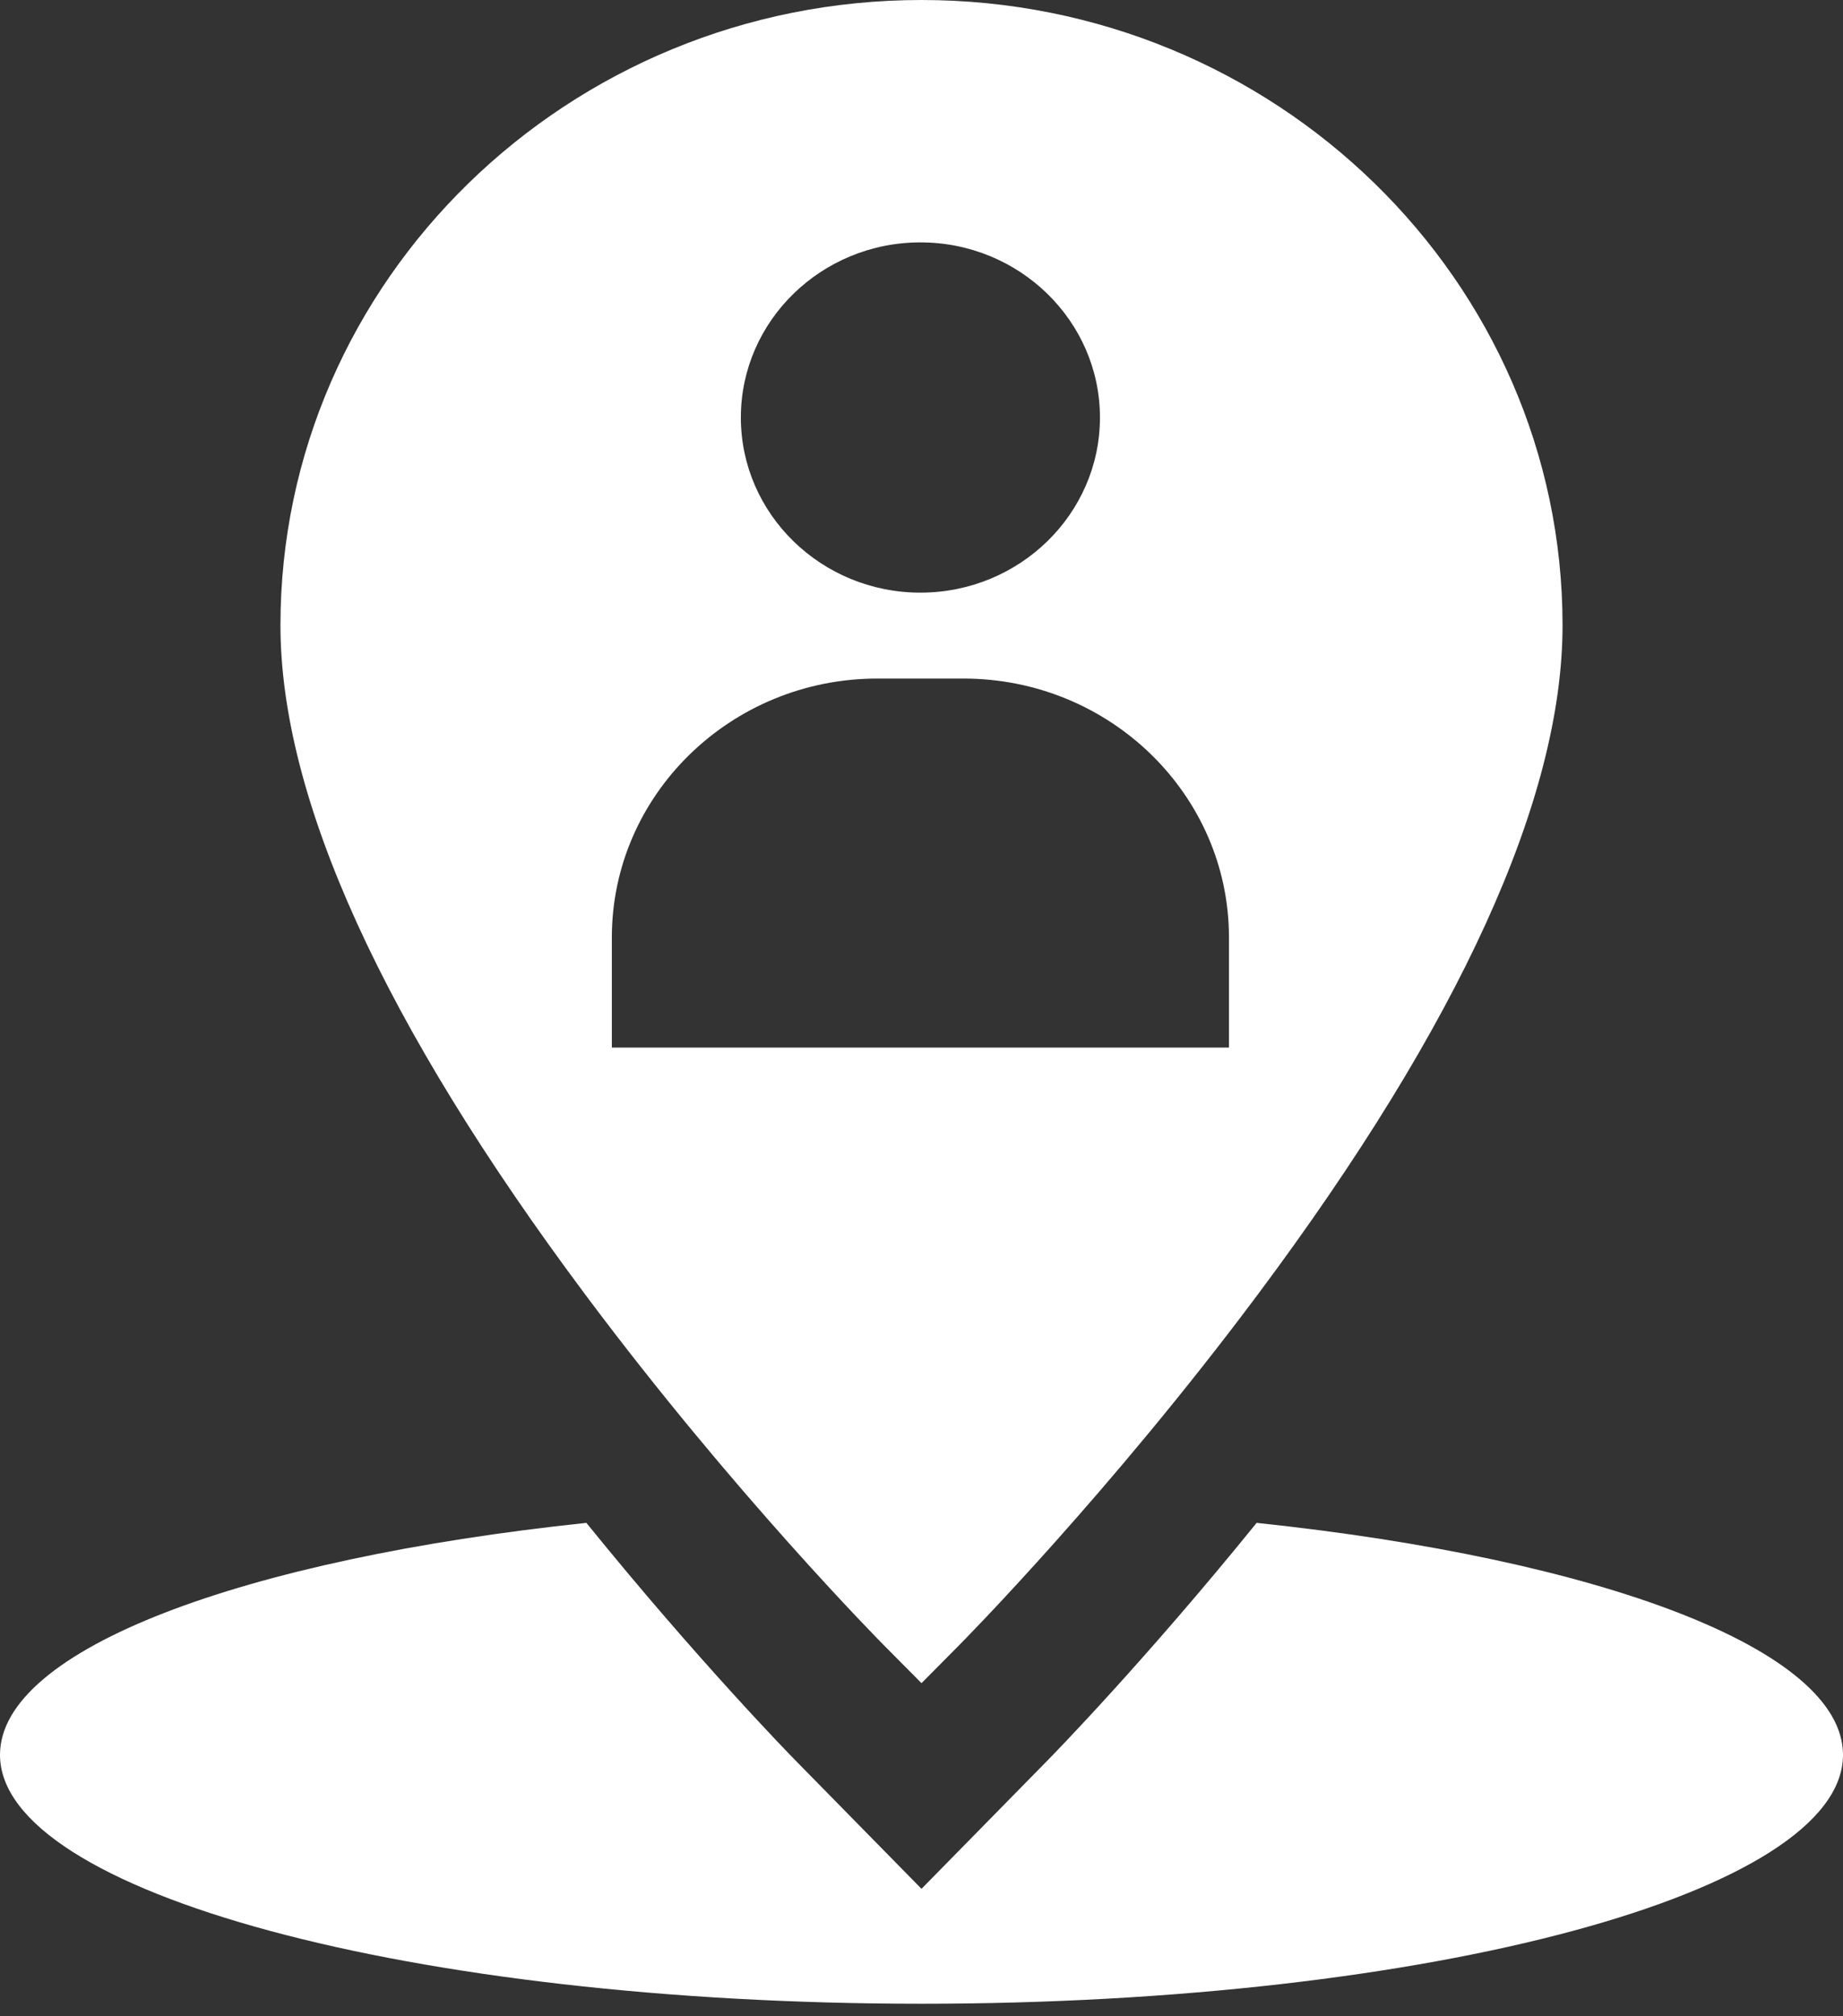
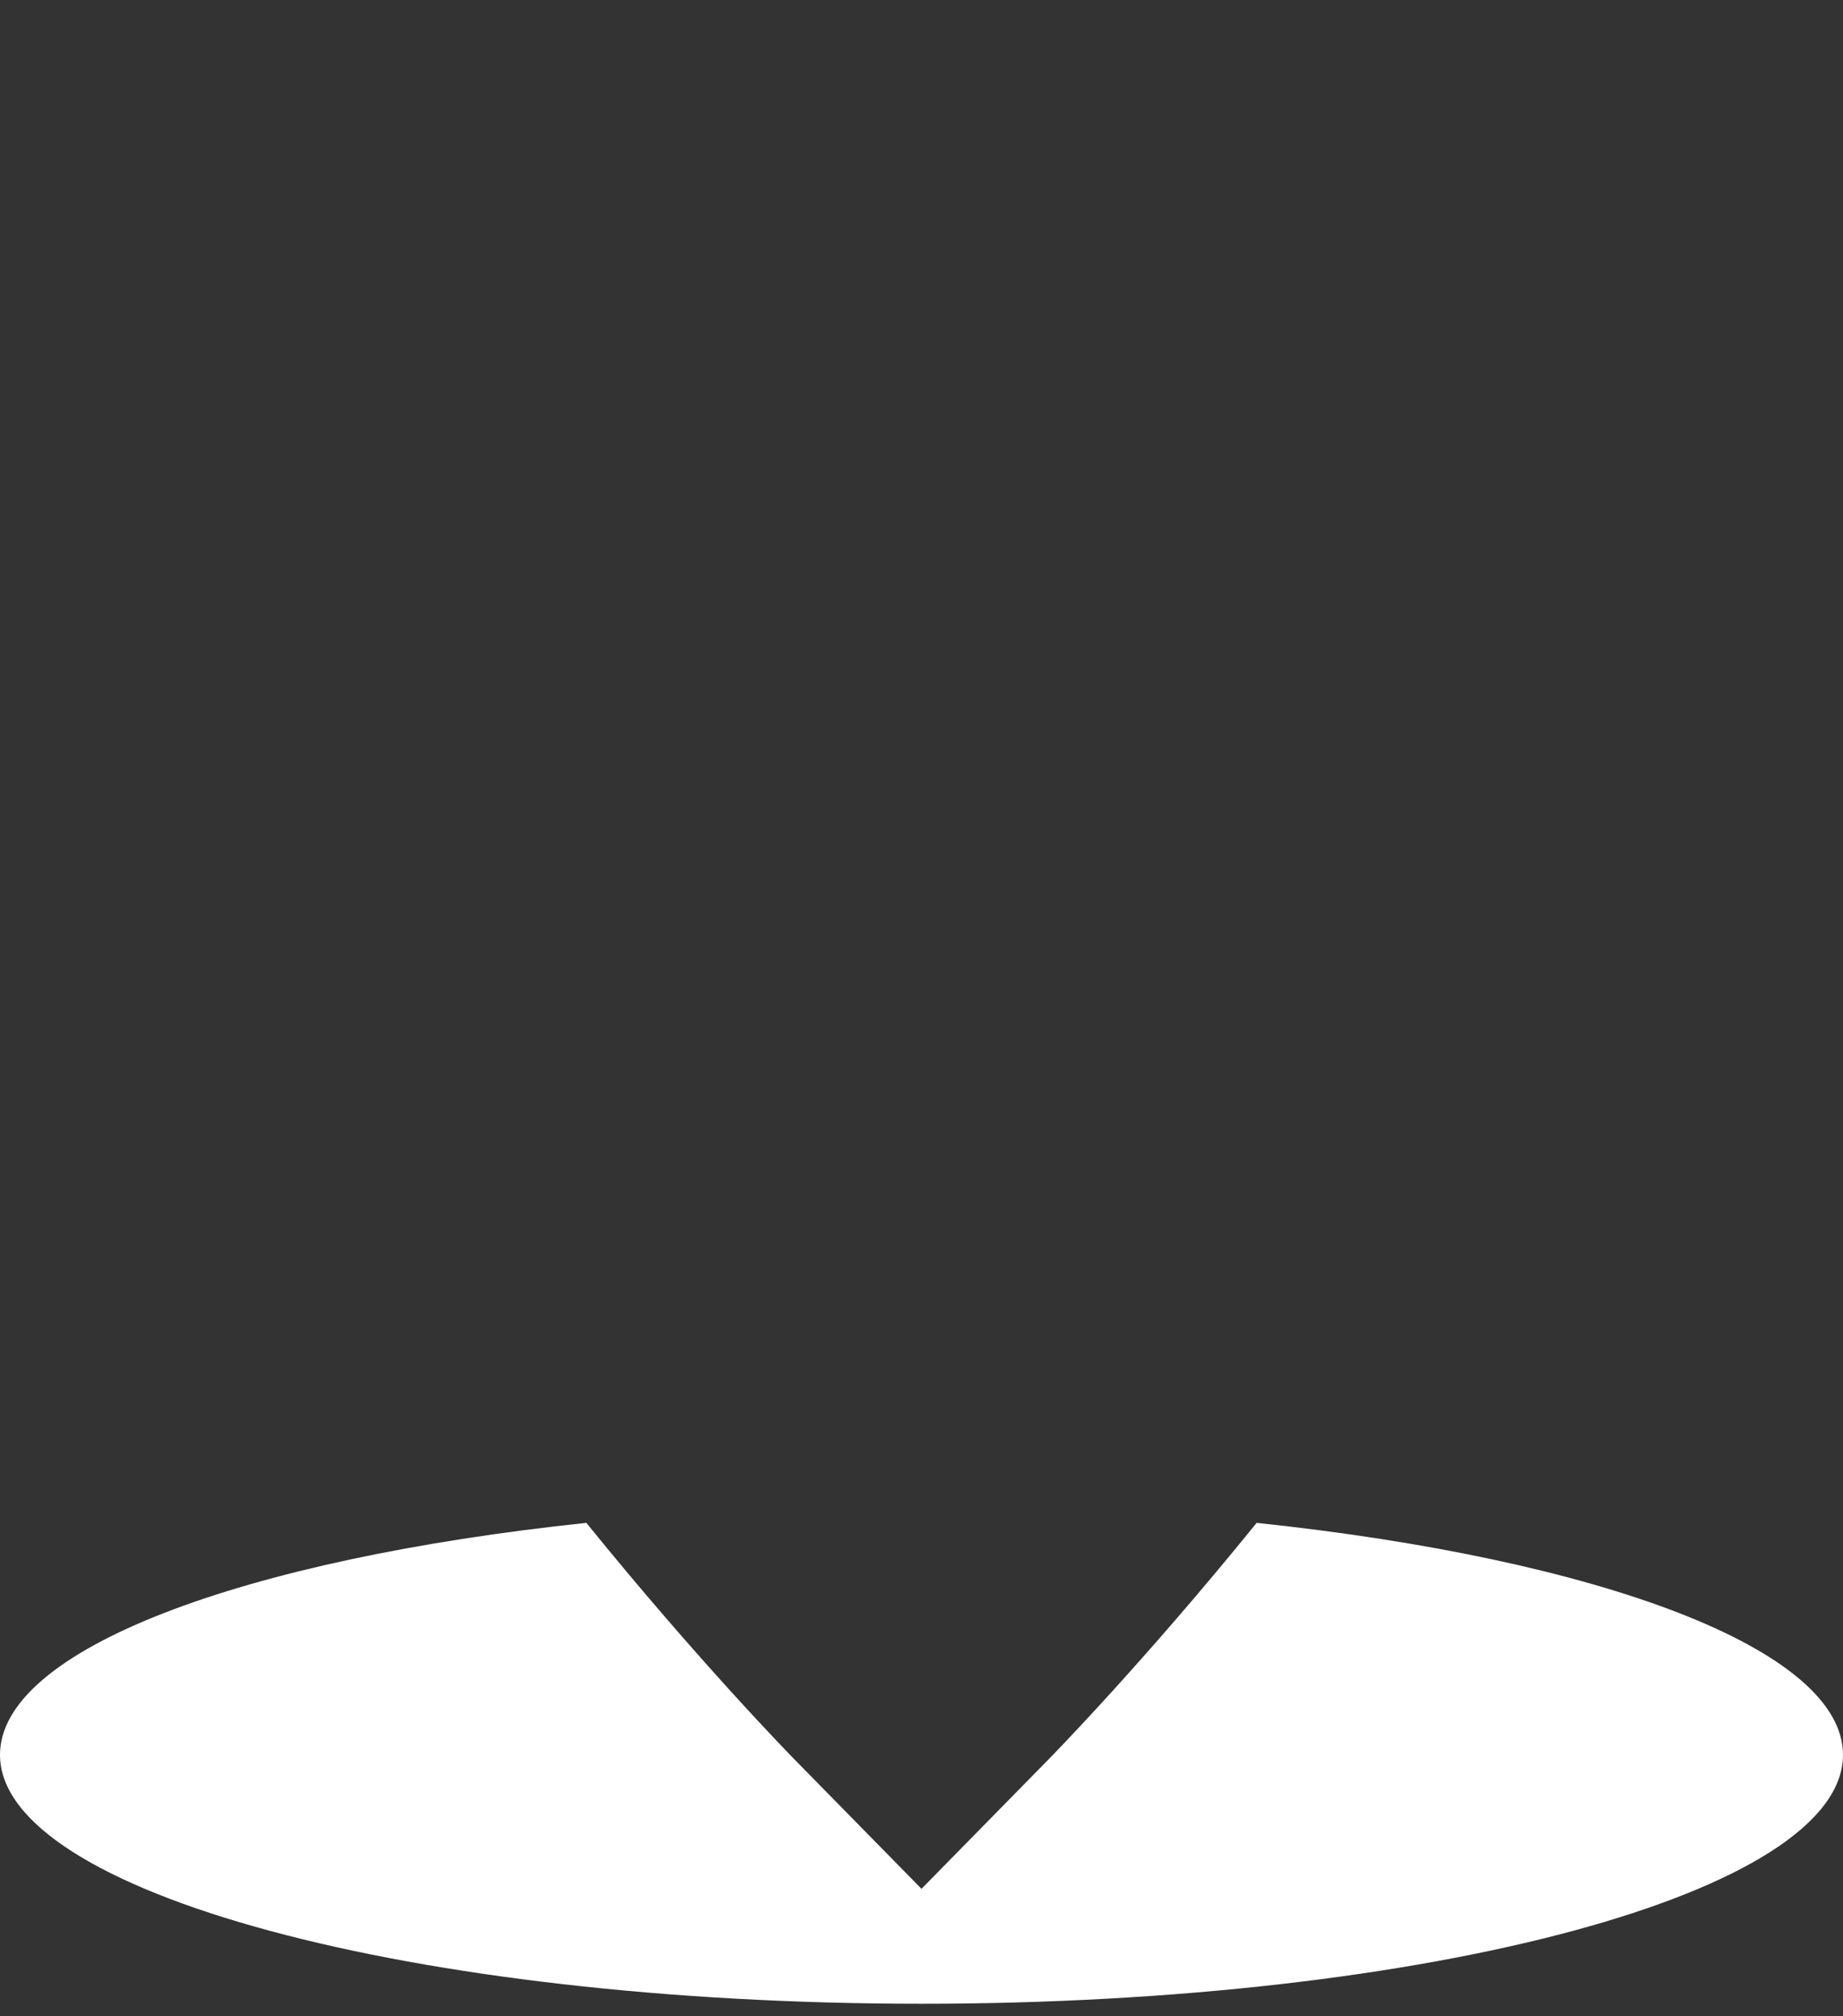
<svg xmlns="http://www.w3.org/2000/svg" width="64" height="70" viewBox="0 0 64 70" fill="none">
  <rect x="0" y="0" width="64" height="70" fill="#333333" stroke="none" />
  <path d="M43.638 52.87C39.753 57.667 36.561 60.93 36.392 61.102L35.15 62.367L32 65.575L28.85 62.367L27.608 61.102C27.438 60.928 24.243 57.661 20.362 52.87C8.444 54.127 0 57.258 0 60.923C0 65.696 14.327 69.565 32 69.565C49.673 69.565 64 65.696 64 60.923C64 57.258 55.557 54.127 43.638 52.87V52.87Z" fill="white" />
-   <path d="M32 2.17069e-06C19.725 2.17069e-06 9.739 9.738 9.739 21.707C9.739 27.72 13.302 35.54 20.328 44.95C25.468 51.834 30.526 56.95 30.739 57.164L32 58.435L33.261 57.164C33.474 56.95 38.532 51.834 43.672 44.95C50.698 35.54 54.261 27.72 54.261 21.707C54.261 9.738 44.275 0 32 0H32L32 2.17069e-06ZM31.962 8.415C35.4 8.415 38.197 11.143 38.197 14.495C38.197 17.848 35.4 20.575 31.962 20.575C28.524 20.575 25.727 17.848 25.727 14.495C25.727 11.143 28.524 8.415 31.962 8.415ZM42.677 36.369H21.247V32.546C21.247 27.59 25.382 23.558 30.465 23.558H33.459C38.542 23.558 42.677 27.59 42.677 32.546V36.369V36.369Z" fill="white" />
</svg>